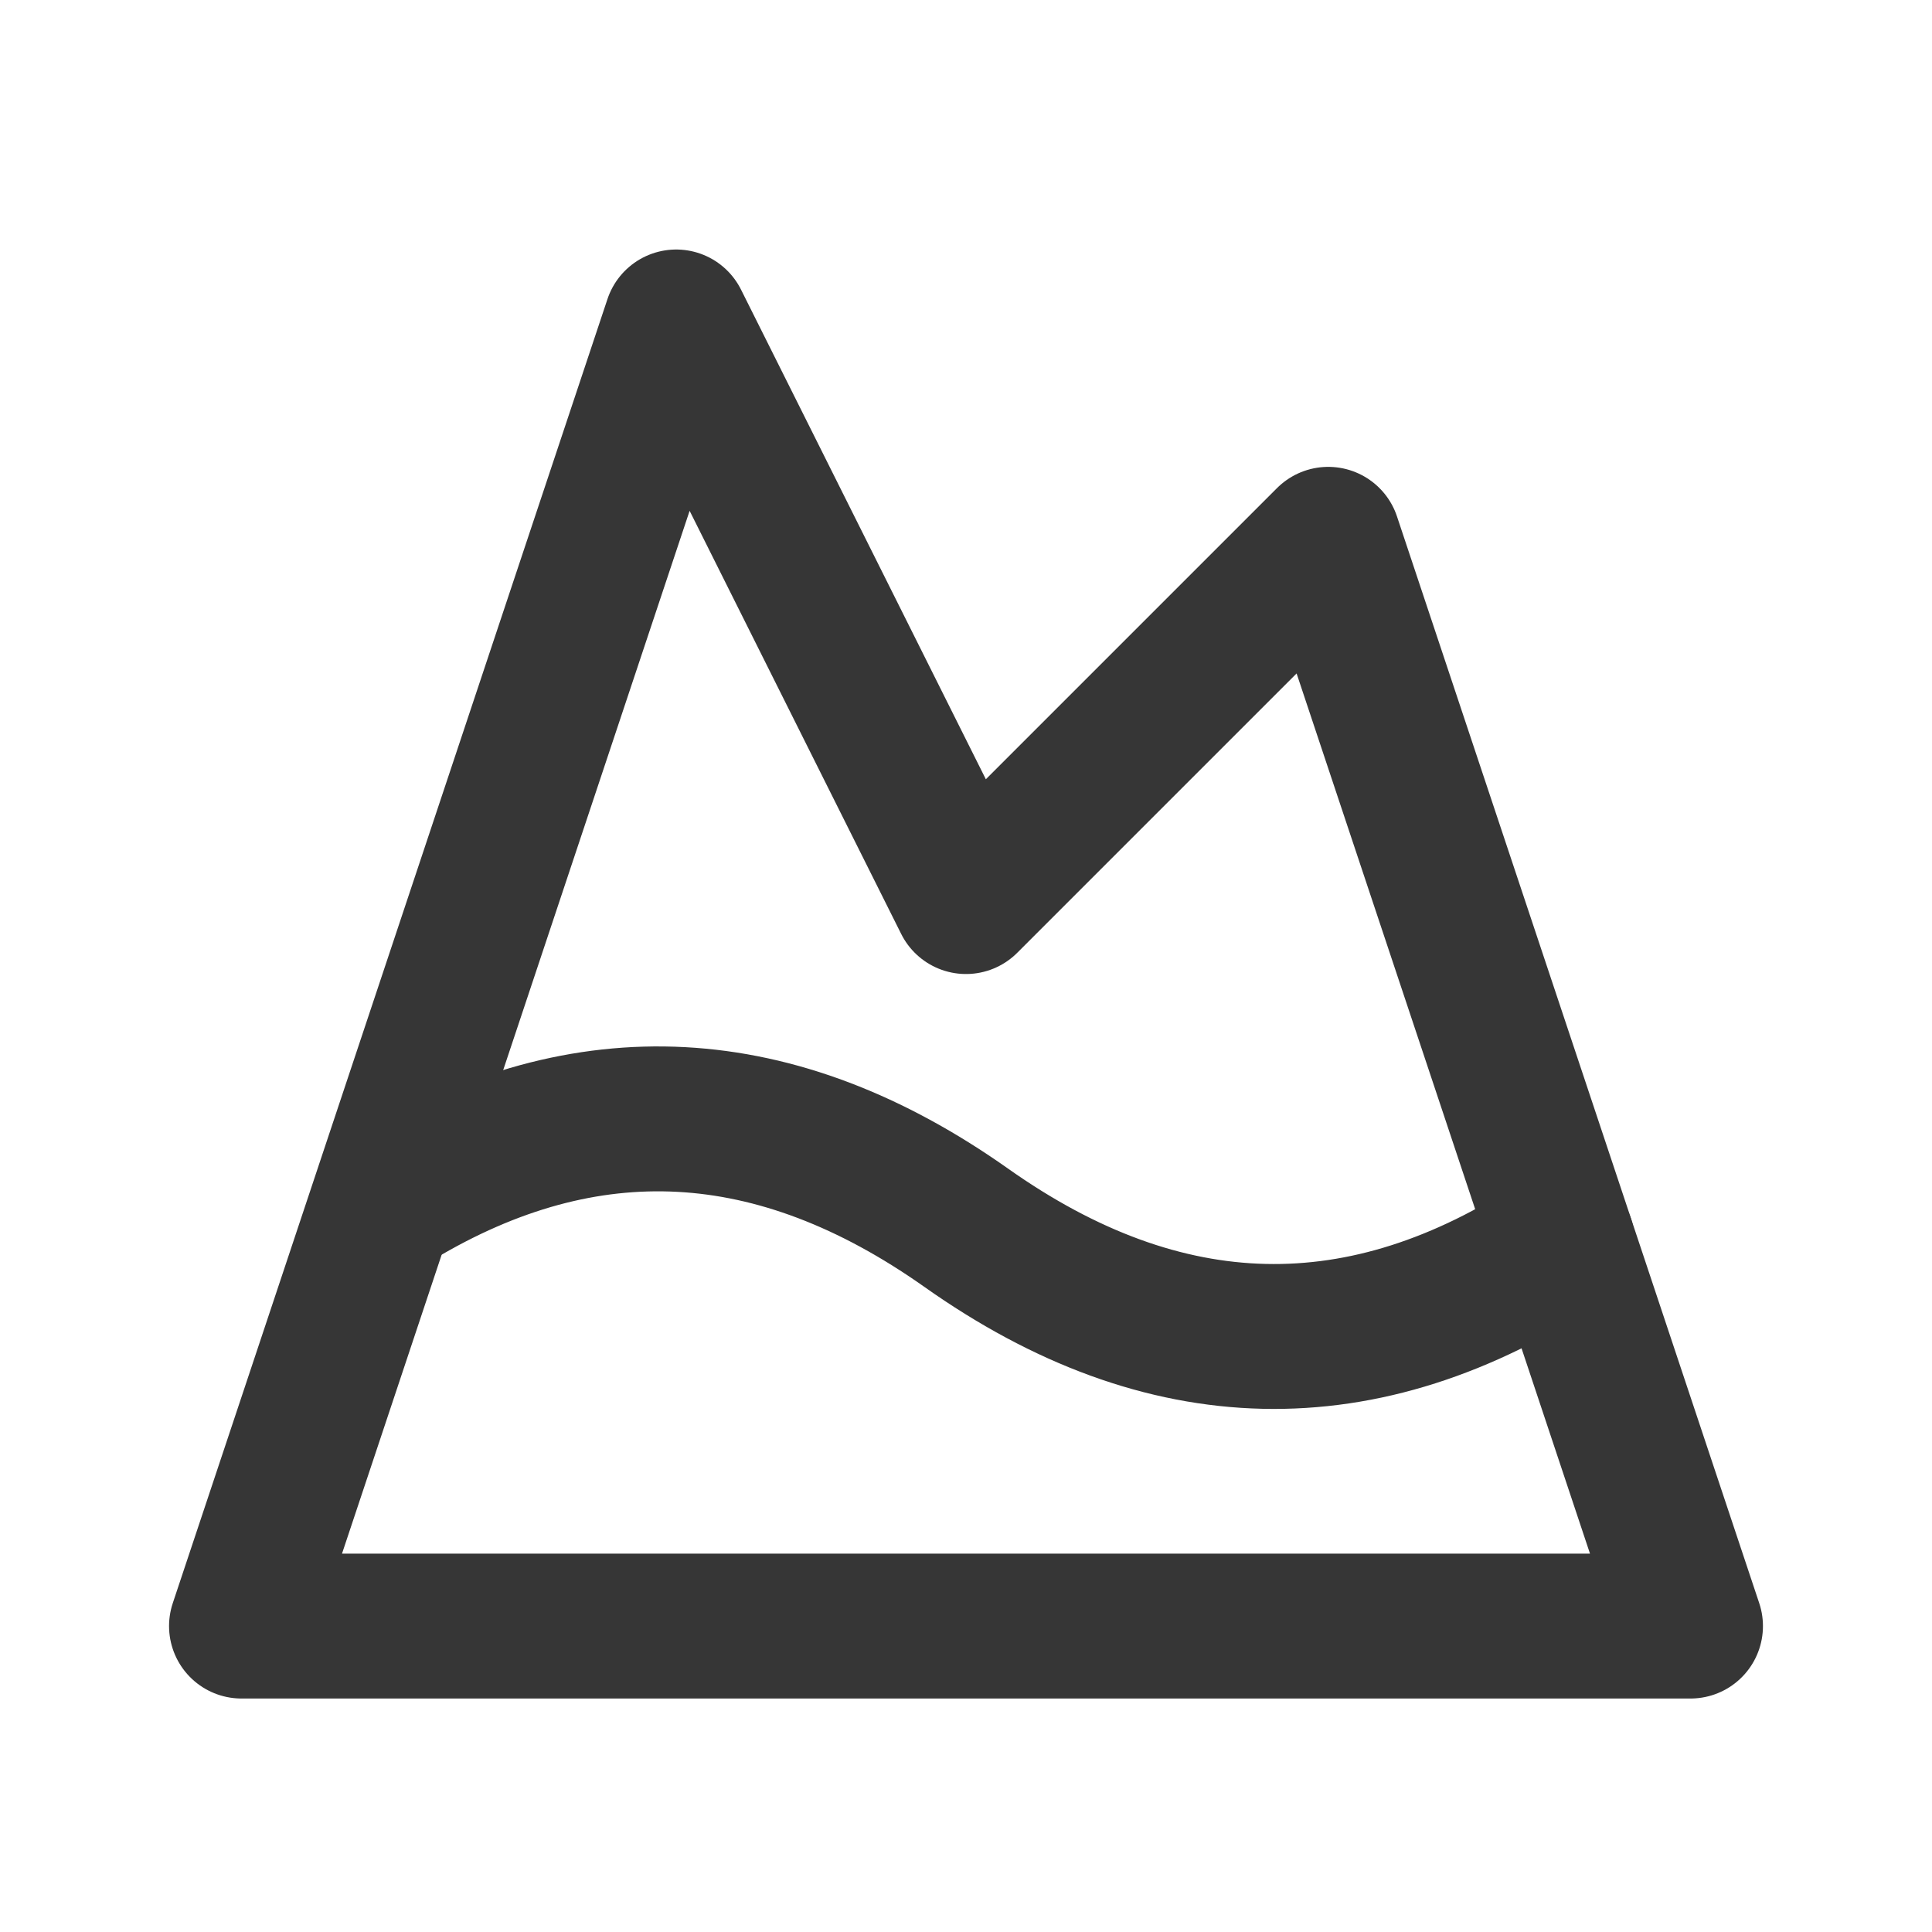
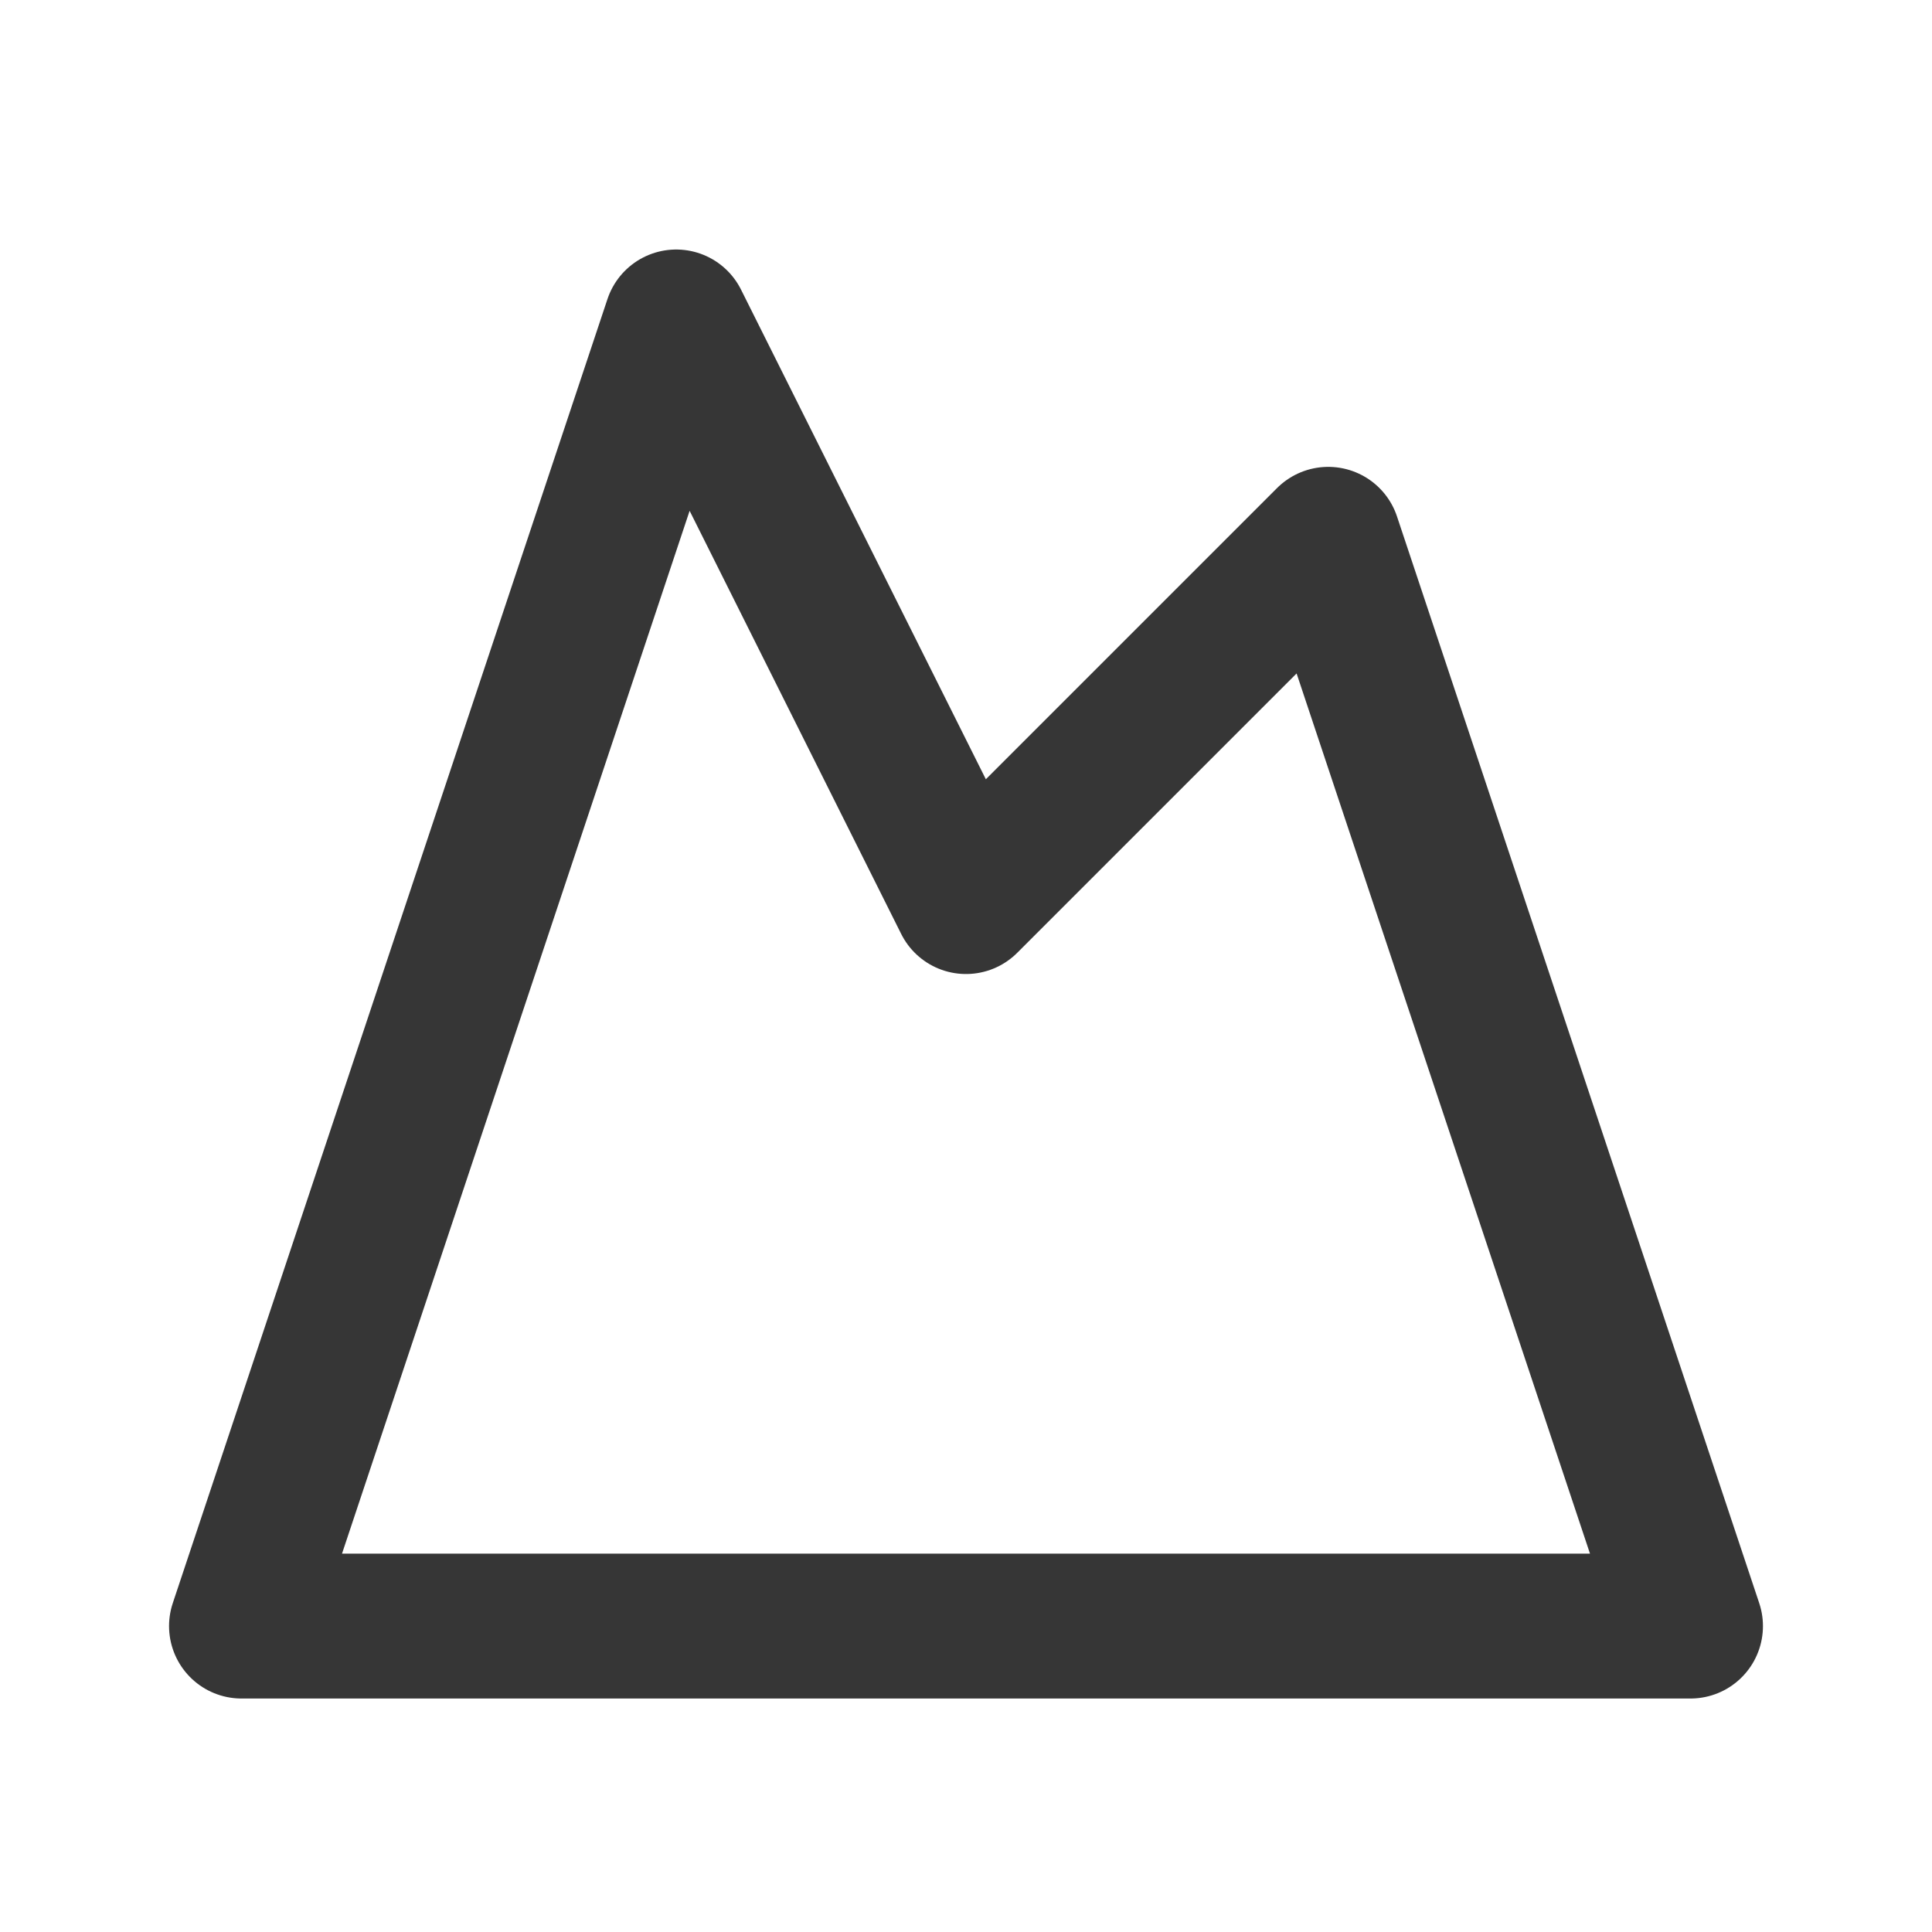
<svg xmlns="http://www.w3.org/2000/svg" width="20" height="20" viewBox="0 0 20 20" fill="none">
  <path d="M7 3.333L10 9.333L13.75 5.583L17.5 16.833H2.5L7 3.333Z" stroke="#363636" stroke-width="1.5" stroke-linecap="round" stroke-linejoin="round" />
-   <path d="M4.105 12.393C6.07 11.216 8.035 11.321 10 12.708C12.055 14.163 14.117 14.208 16.172 12.851" stroke="#363636" stroke-width="1.5" stroke-linecap="round" stroke-linejoin="round" />
</svg>